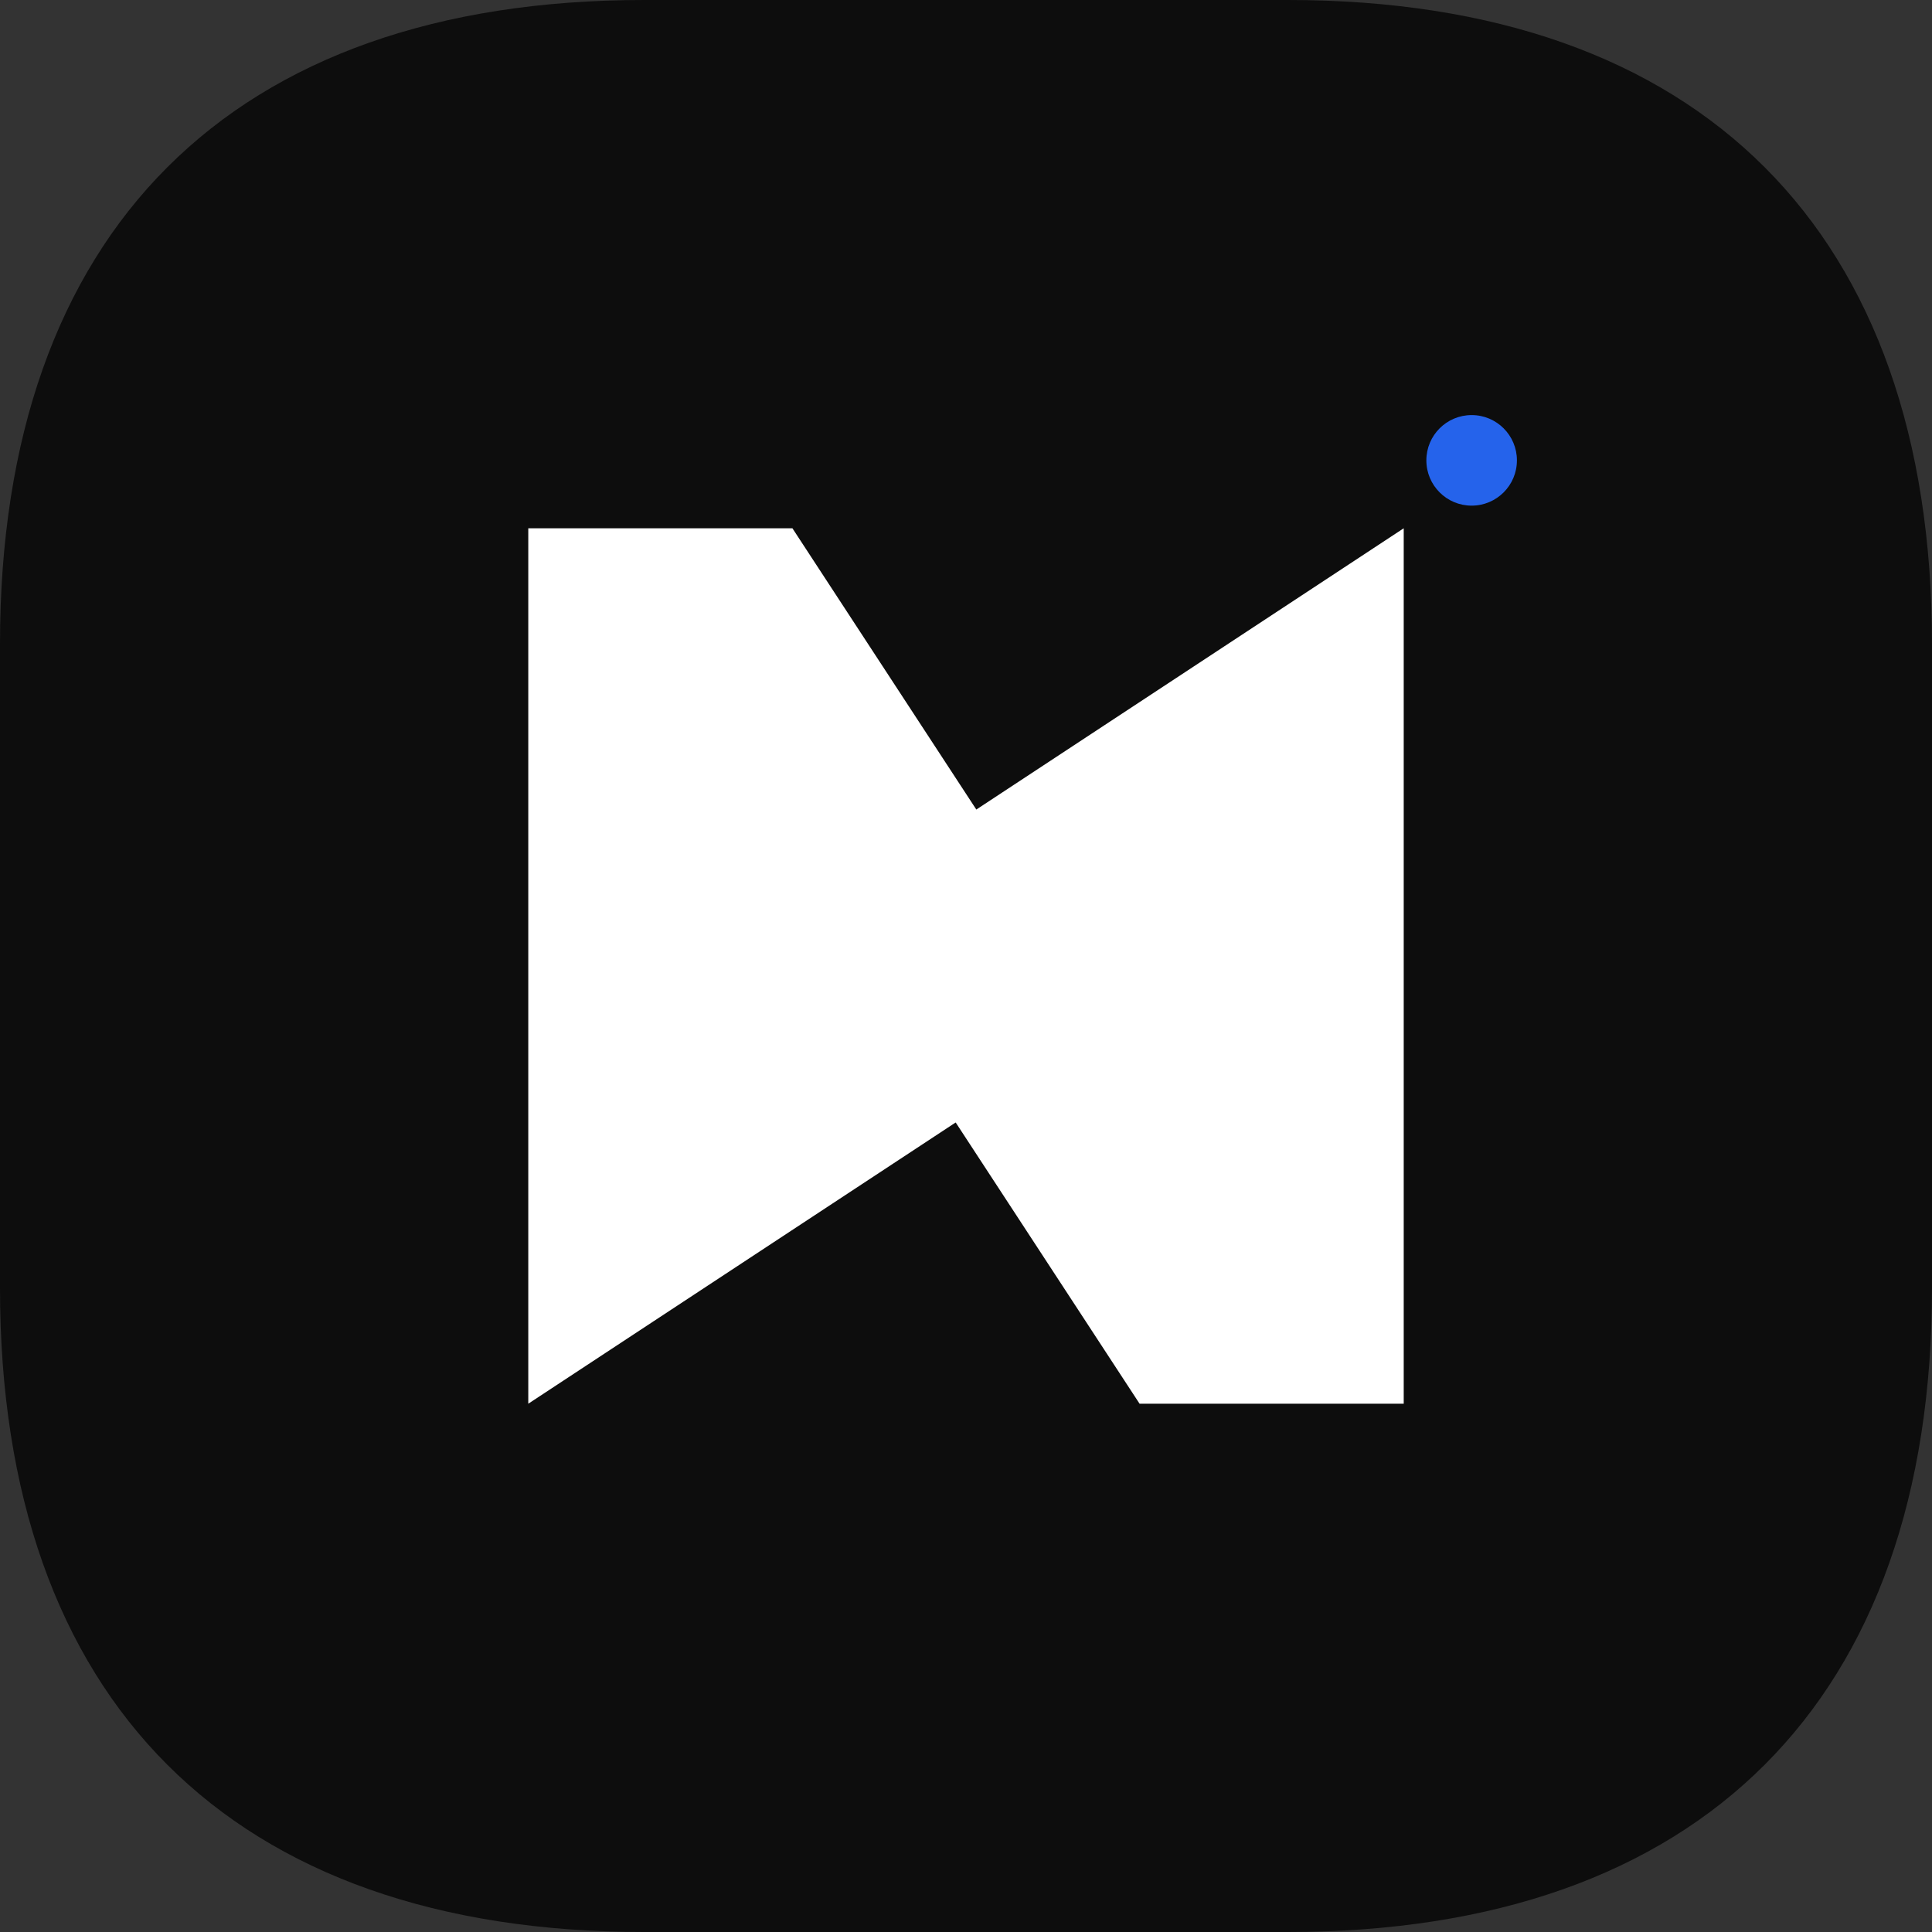
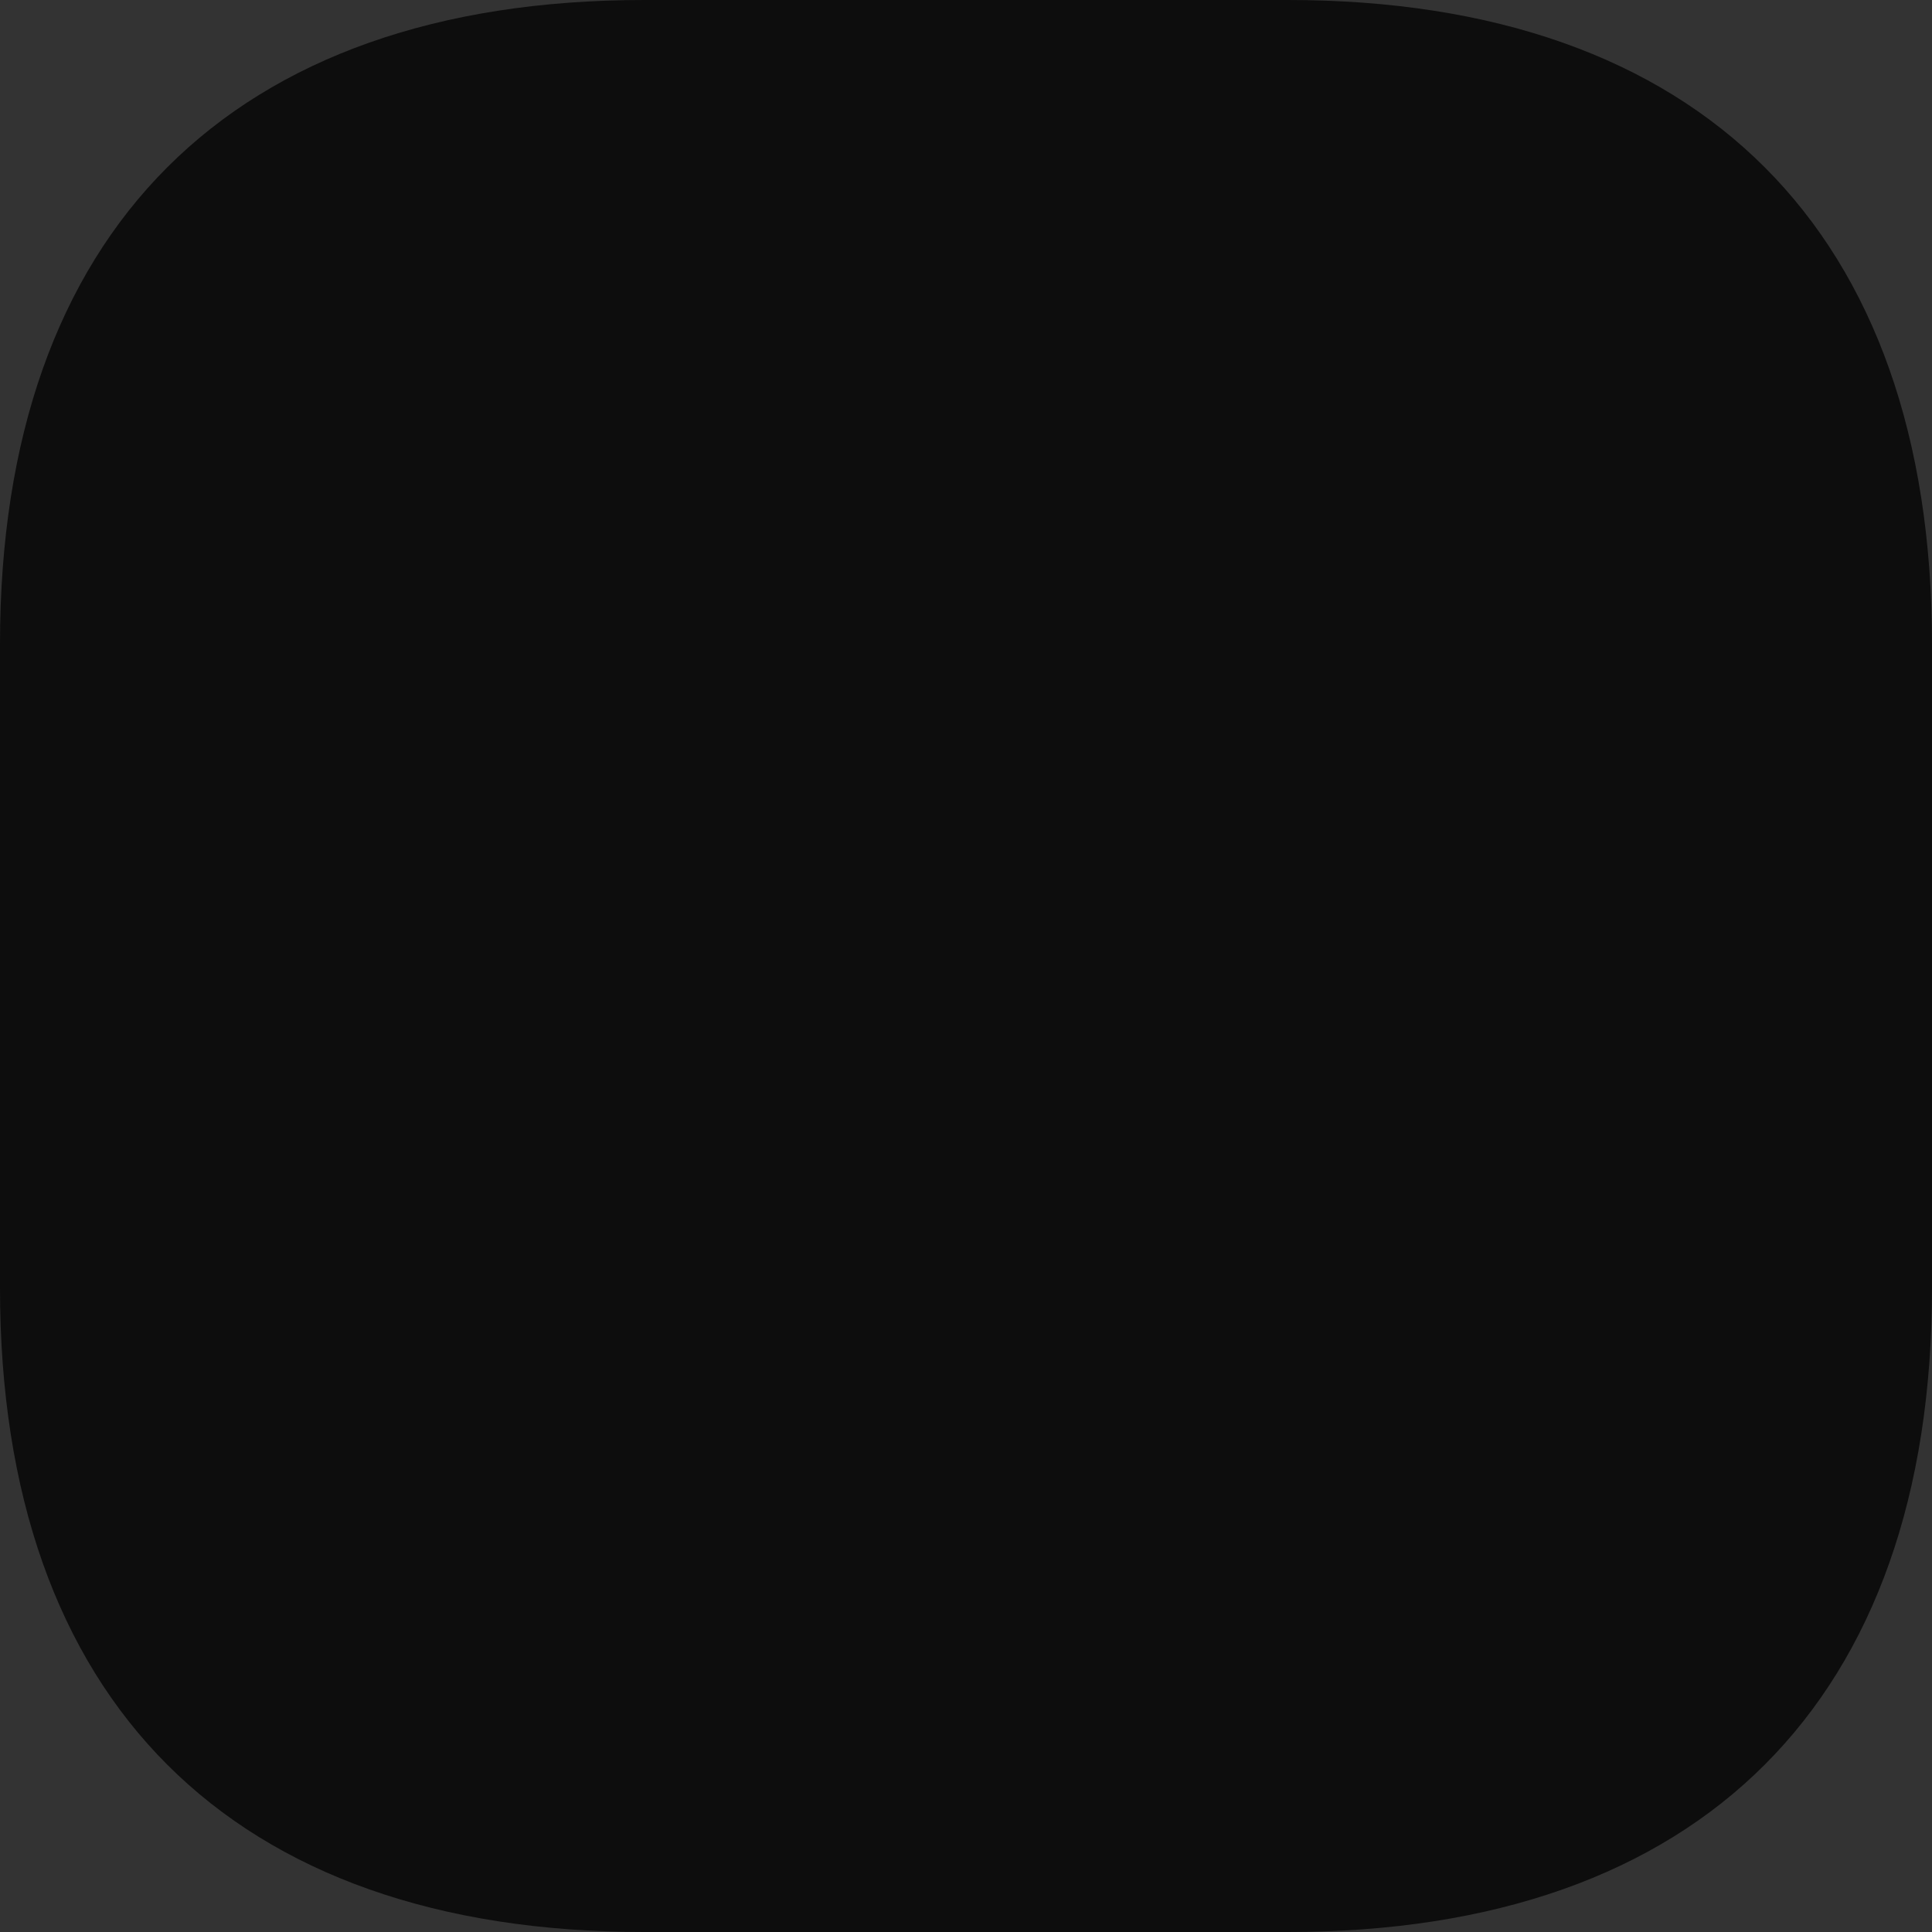
<svg xmlns="http://www.w3.org/2000/svg" width="512" height="512" viewBox="0 0 512 512" fill="none">
  <rect x="0" y="0" width="512" height="512" fill="#333333" stroke="none" />
  <path d="M0 170.667C0 61.333 61.333 0 170.667 0H341.333C450.667 0 512 61.333 512 170.667V341.333C512 450.667 450.667 512 341.333 512H170.667C61.333 512 0 450.667 0 341.333V170.667Z" fill="#0D0D0D" />
-   <path d="M140 372V140H210L295 270L140 372Z" fill="white" />
-   <path d="M372 140V372H302L217 242L372 140Z" fill="white" />
-   <circle cx="390" cy="122" r="12" fill="#2563EB" />
</svg>